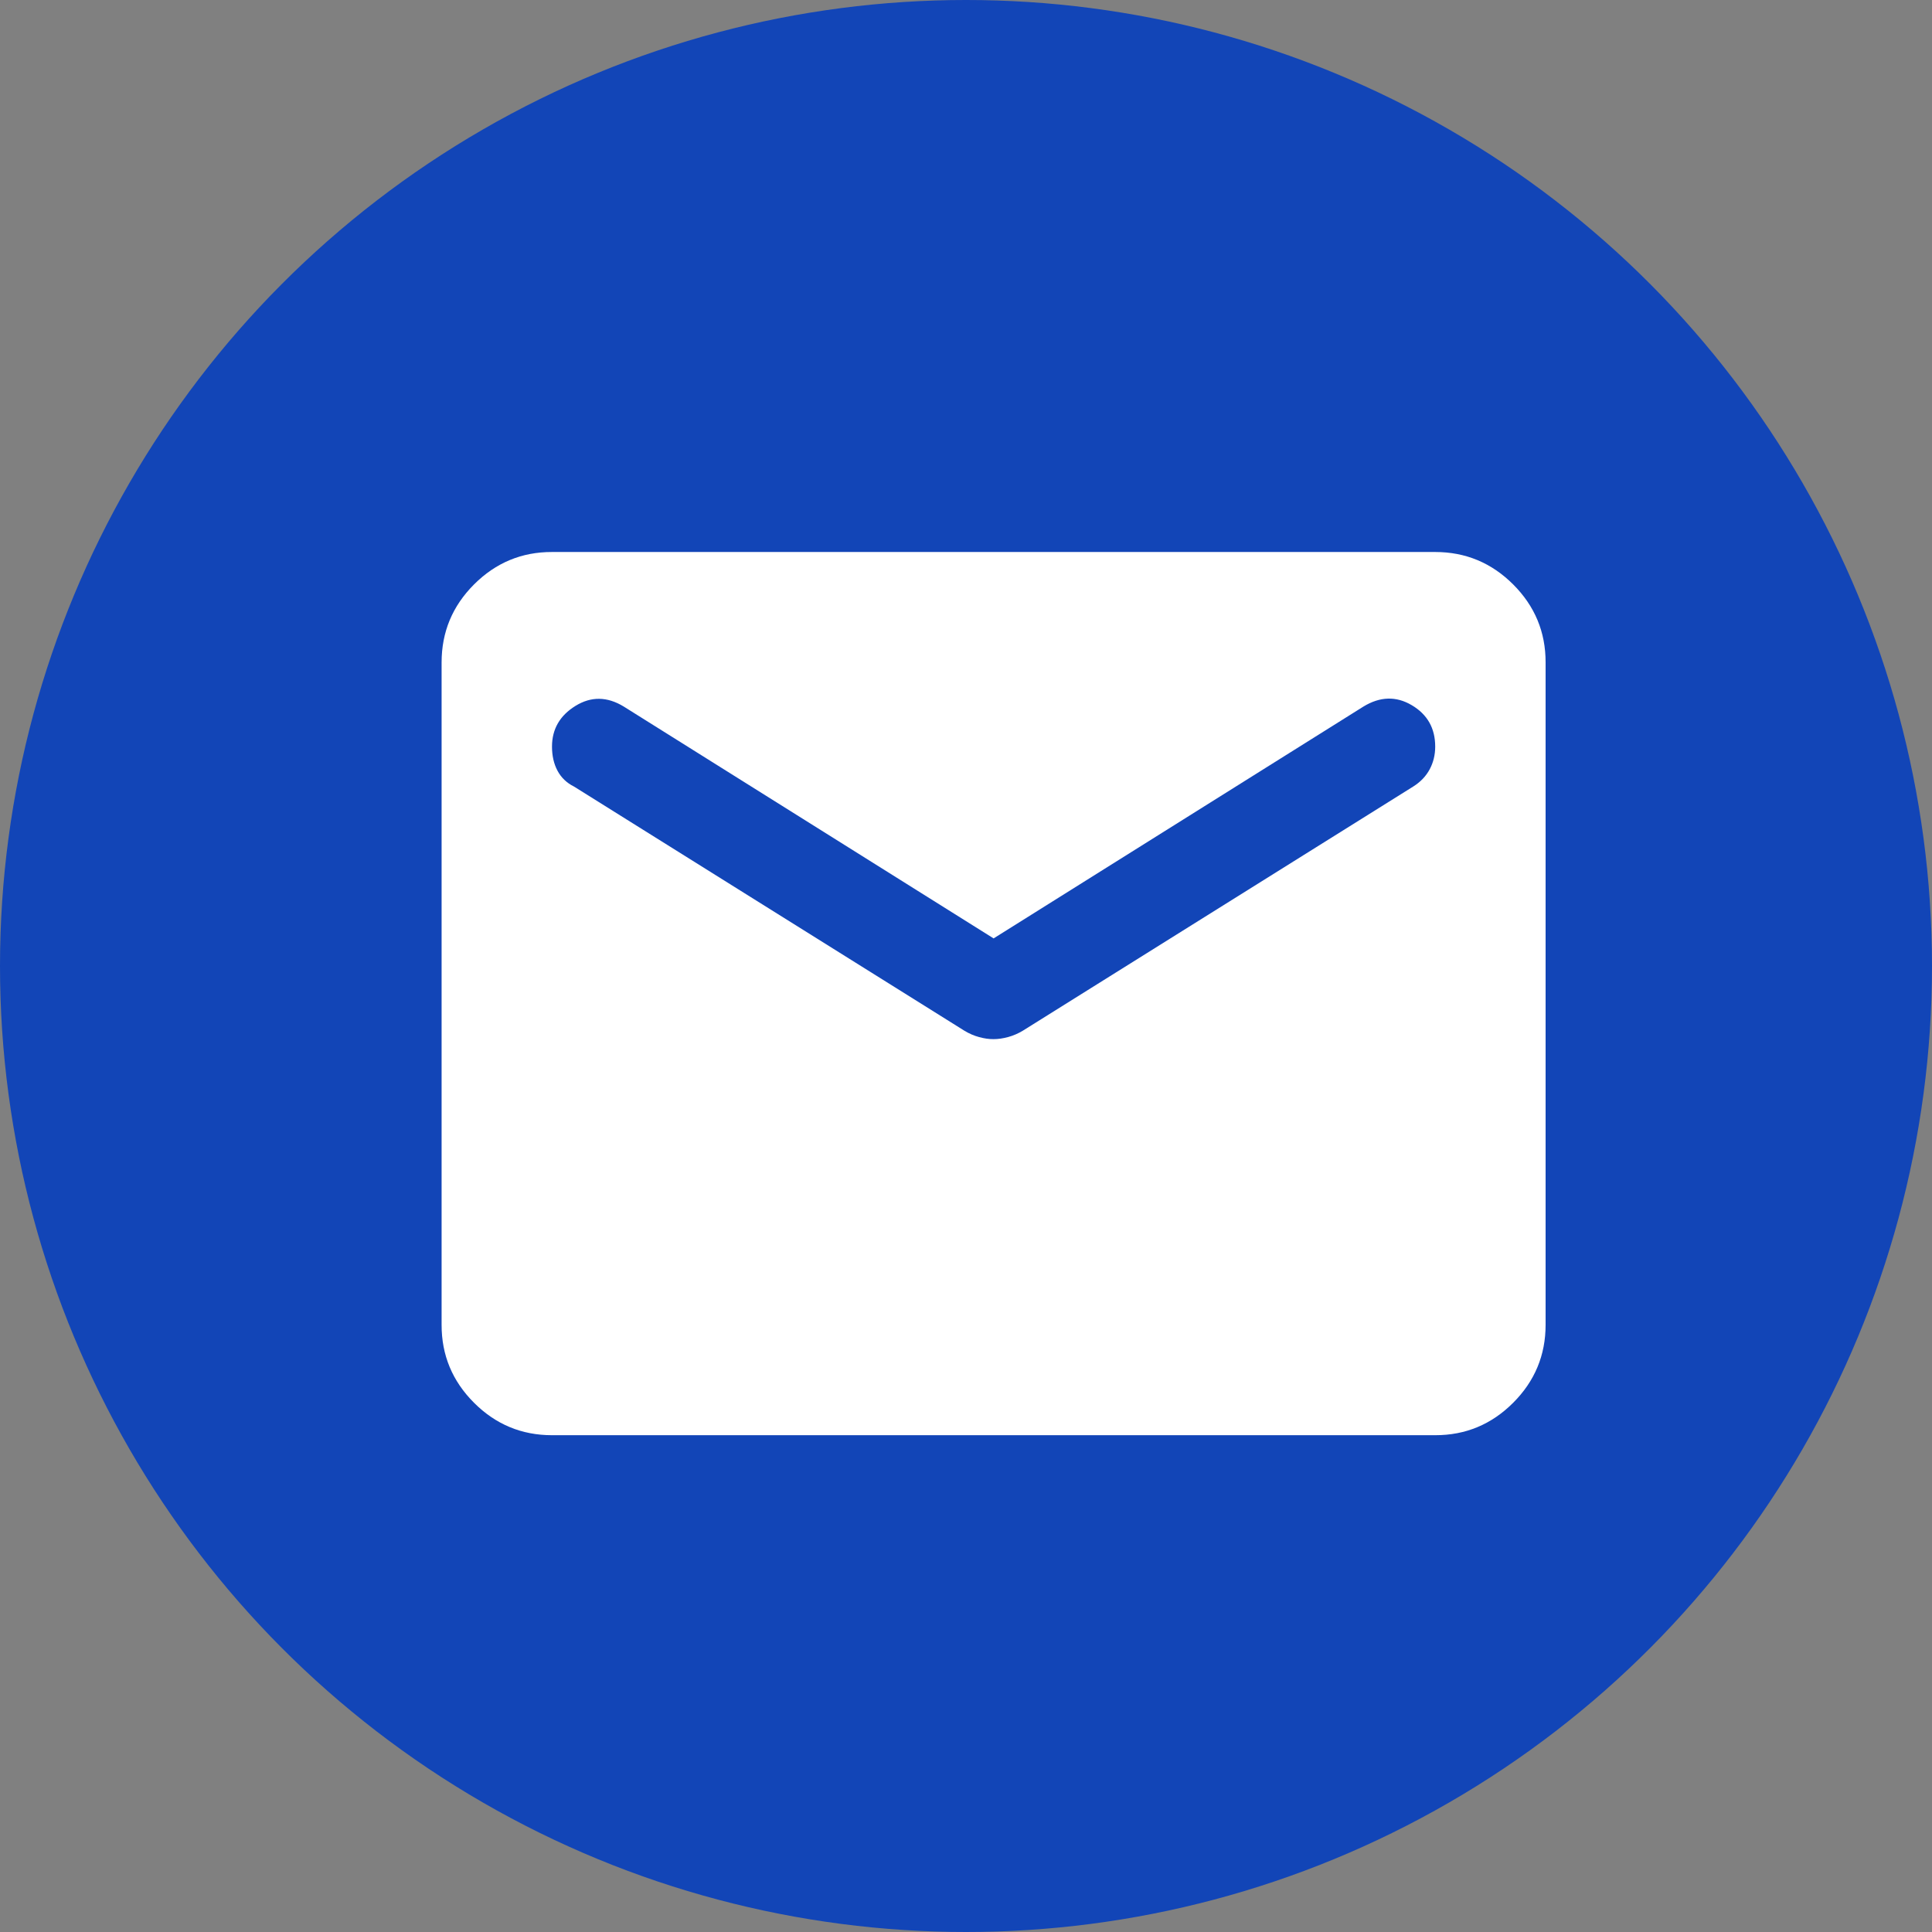
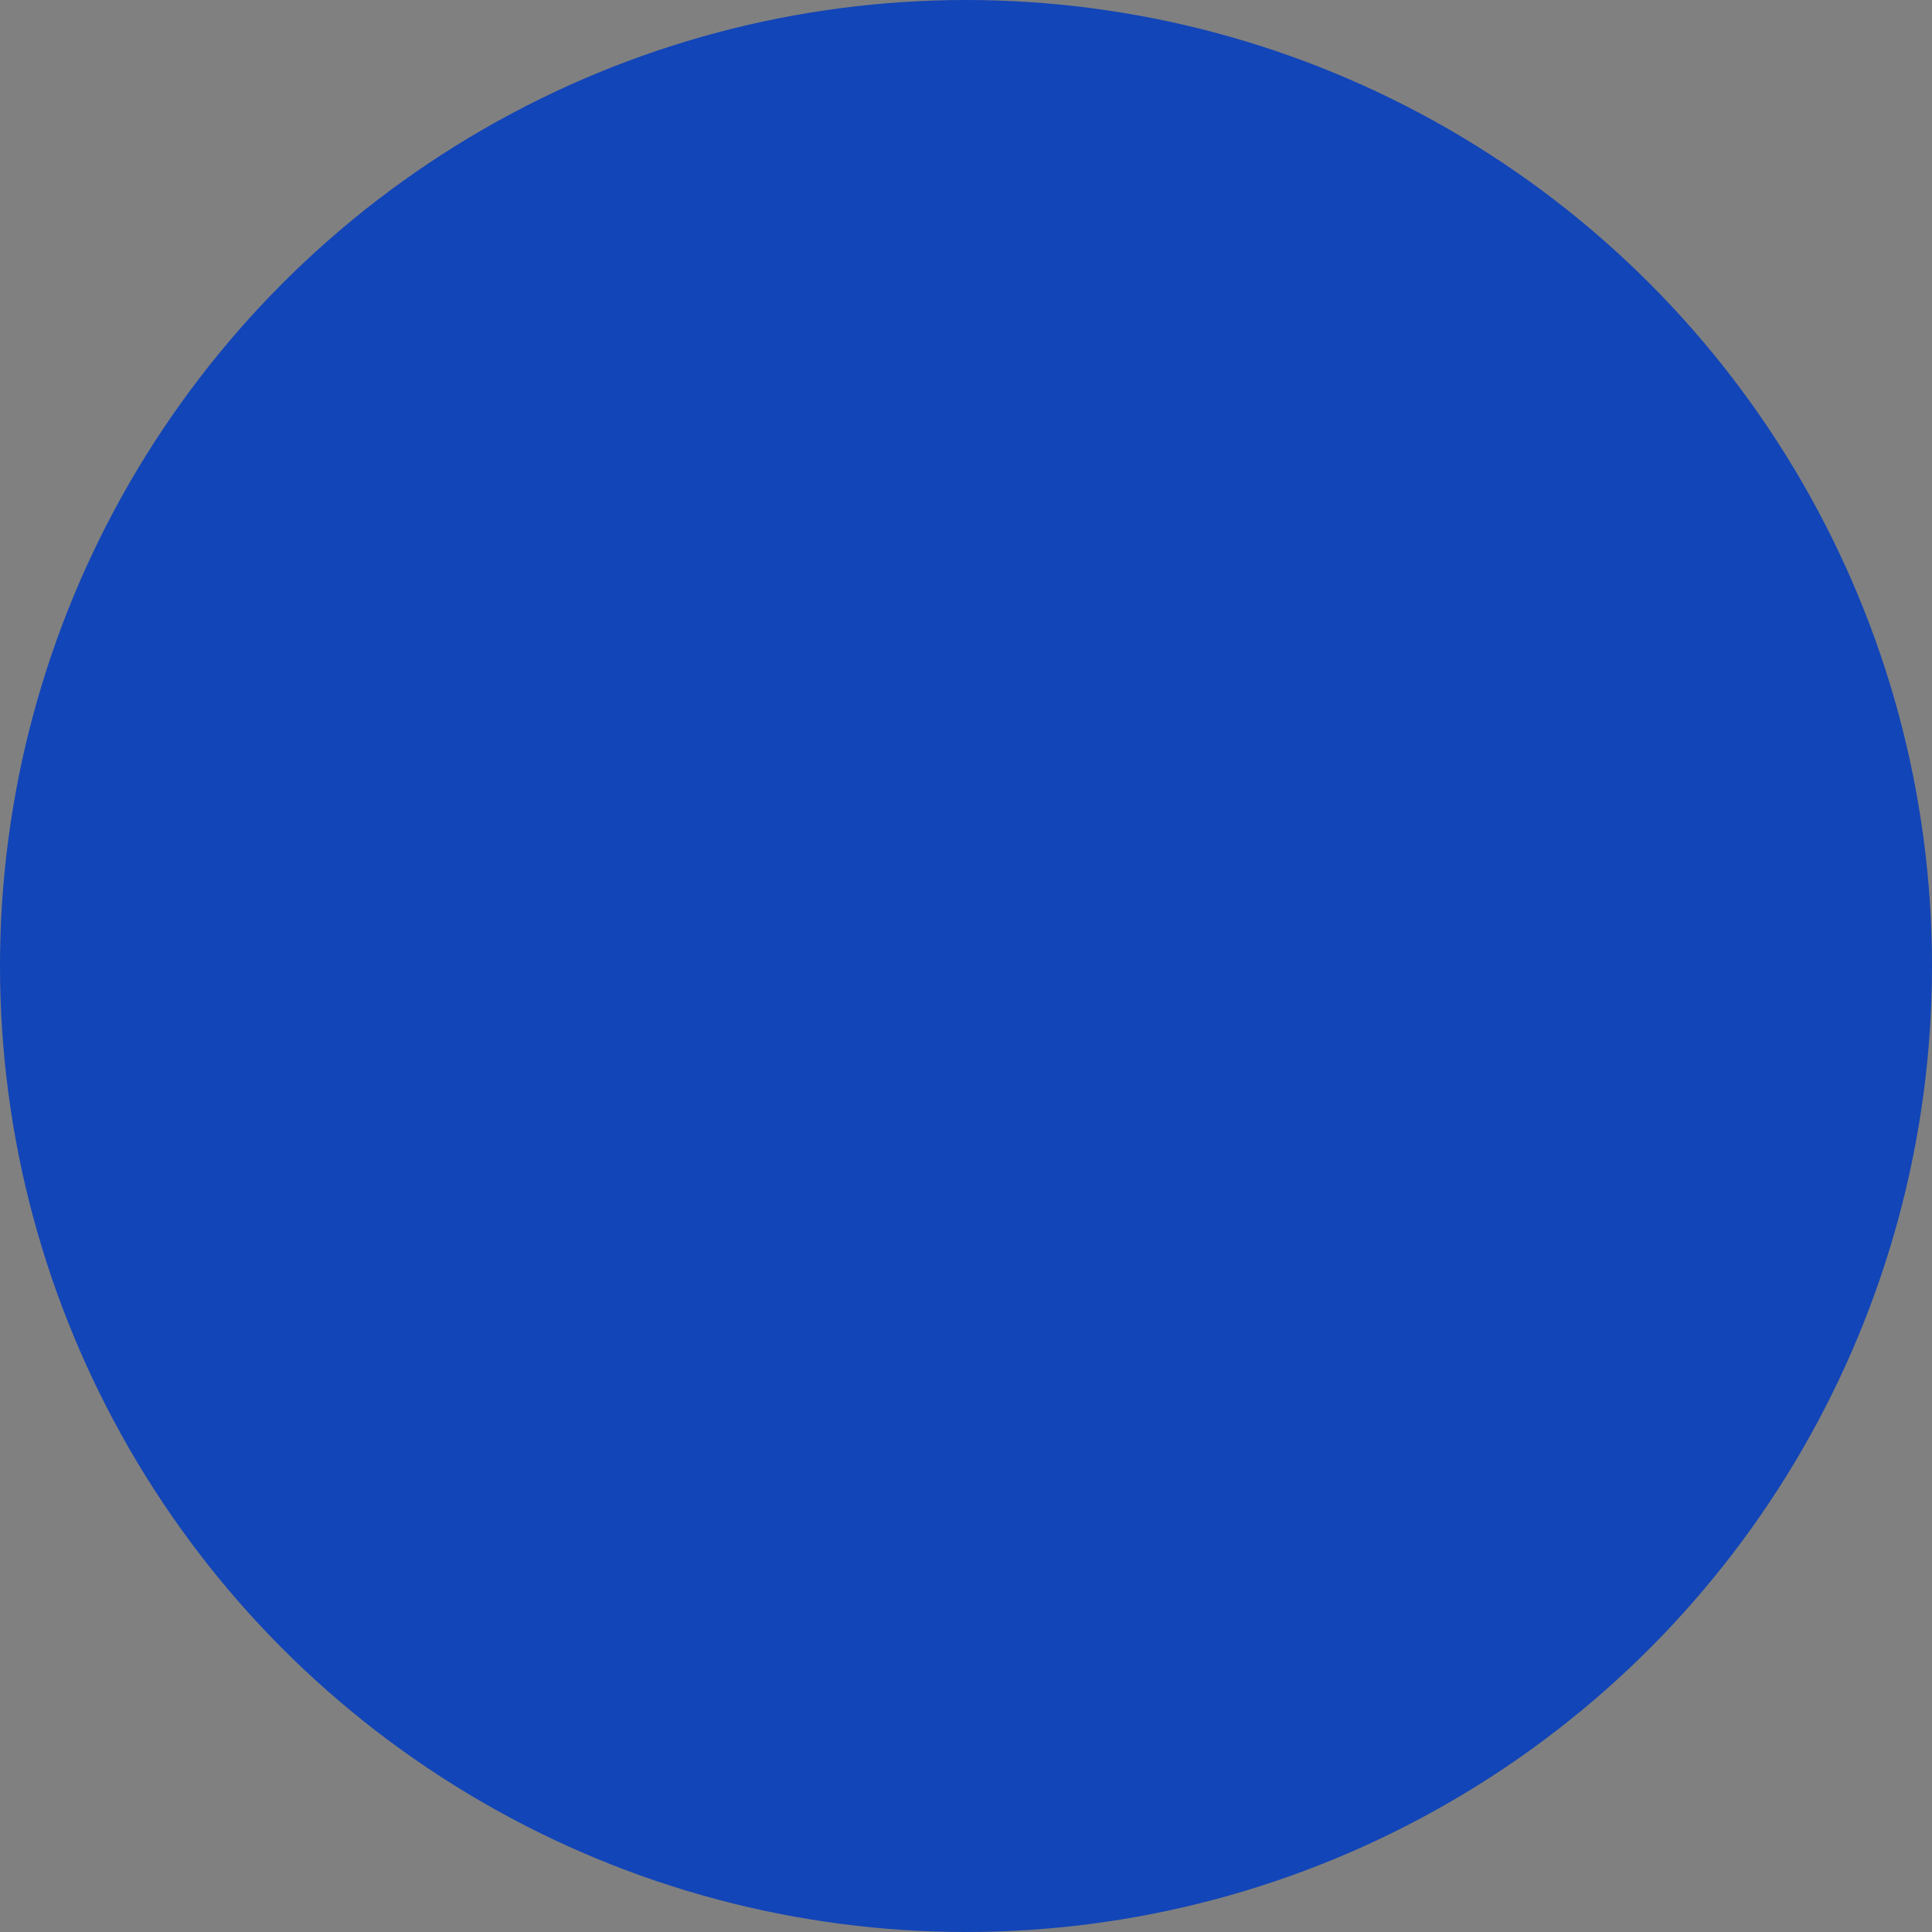
<svg xmlns="http://www.w3.org/2000/svg" width="35" height="35" viewBox="0 0 35 35" fill="none">
  <rect x="0" y="0" width="35" height="35" fill="#808080" stroke="none" />
  <circle cx="17.5" cy="17.5" r="17.5" fill="#1245B7" />
-   <path d="M10 26C9.45 26 8.979 25.804 8.587 25.412C8.195 25.02 7.999 24.549 8 24V12C8 11.45 8.196 10.979 8.588 10.587C8.98 10.195 9.451 9.999 10 10H26C26.55 10 27.021 10.196 27.413 10.588C27.805 10.98 28.001 11.451 28 12V24C28 24.55 27.804 25.021 27.412 25.413C27.02 25.805 26.549 26.001 26 26H10ZM18 18.825C18.083 18.825 18.171 18.812 18.263 18.787C18.355 18.762 18.442 18.724 18.525 18.675L25.6 14.25C25.733 14.167 25.833 14.062 25.9 13.937C25.967 13.812 26 13.674 26 13.525C26 13.192 25.858 12.942 25.575 12.775C25.292 12.608 25 12.617 24.7 12.8L18 17L11.3 12.8C11 12.617 10.708 12.613 10.425 12.788C10.142 12.963 10 13.209 10 13.525C10 13.692 10.033 13.838 10.1 13.963C10.167 14.088 10.267 14.184 10.4 14.25L17.475 18.675C17.558 18.725 17.646 18.763 17.738 18.788C17.83 18.813 17.917 18.826 18 18.825Z" fill="white" />
</svg>